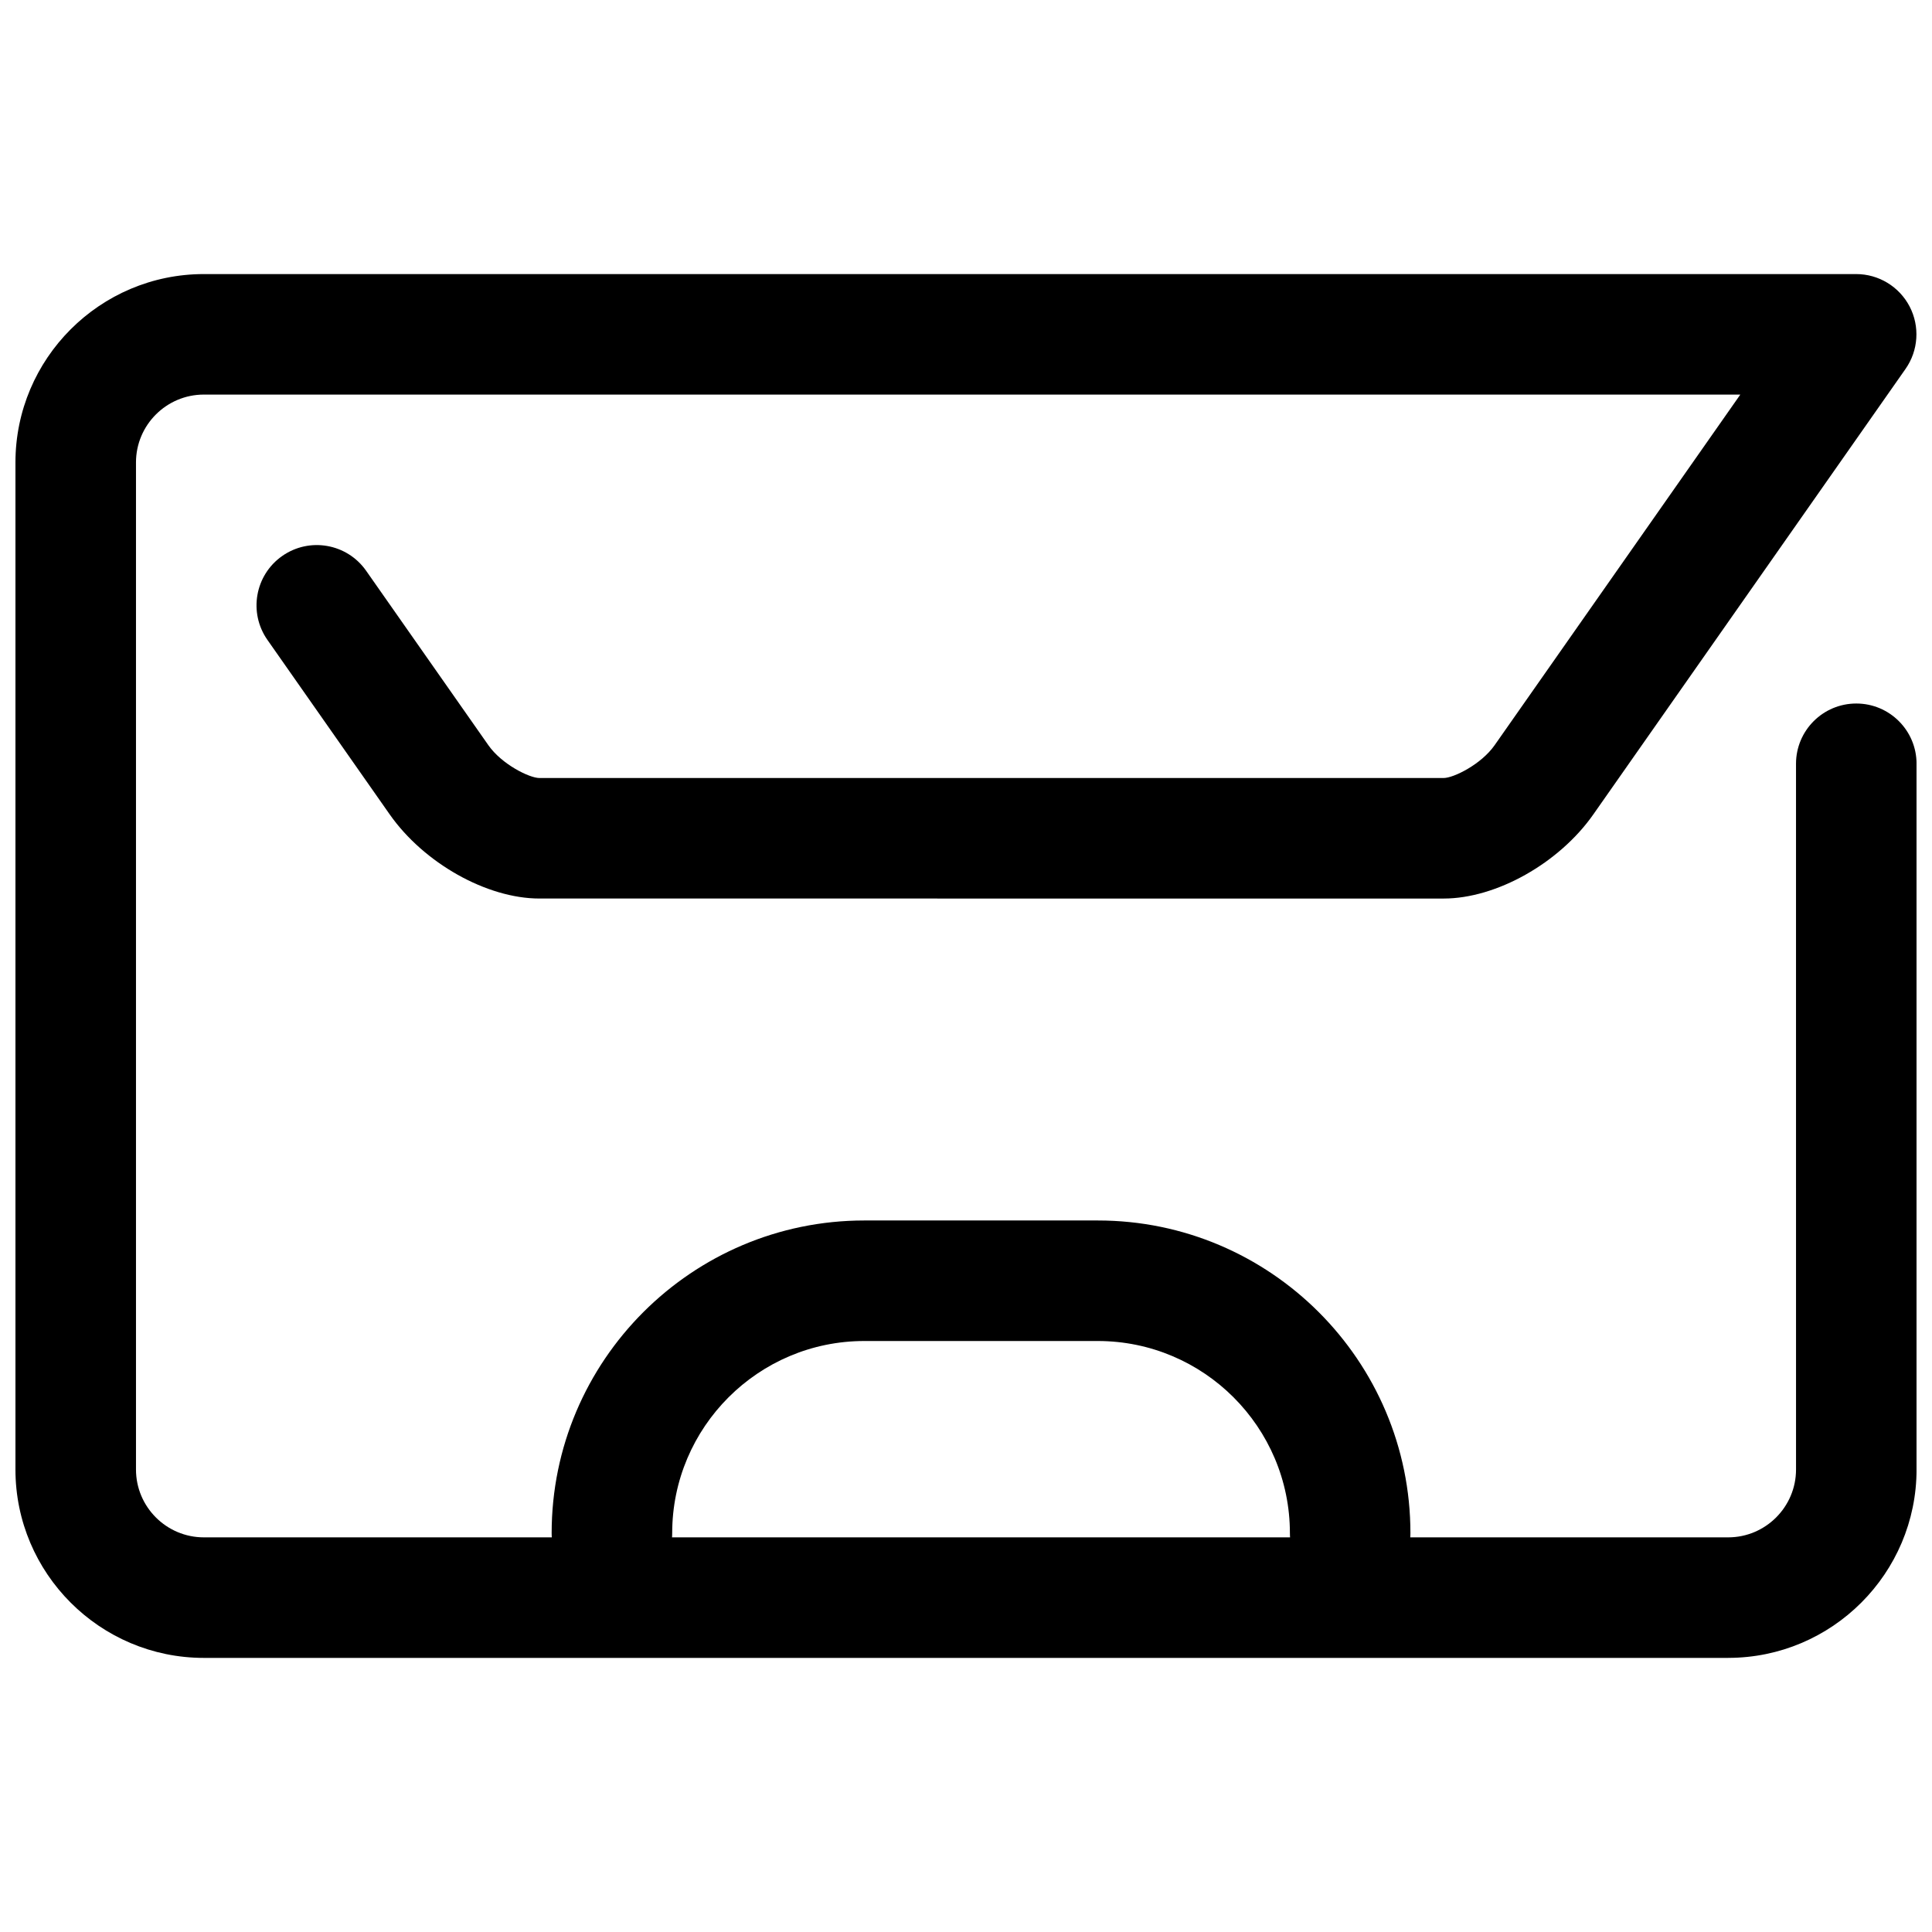
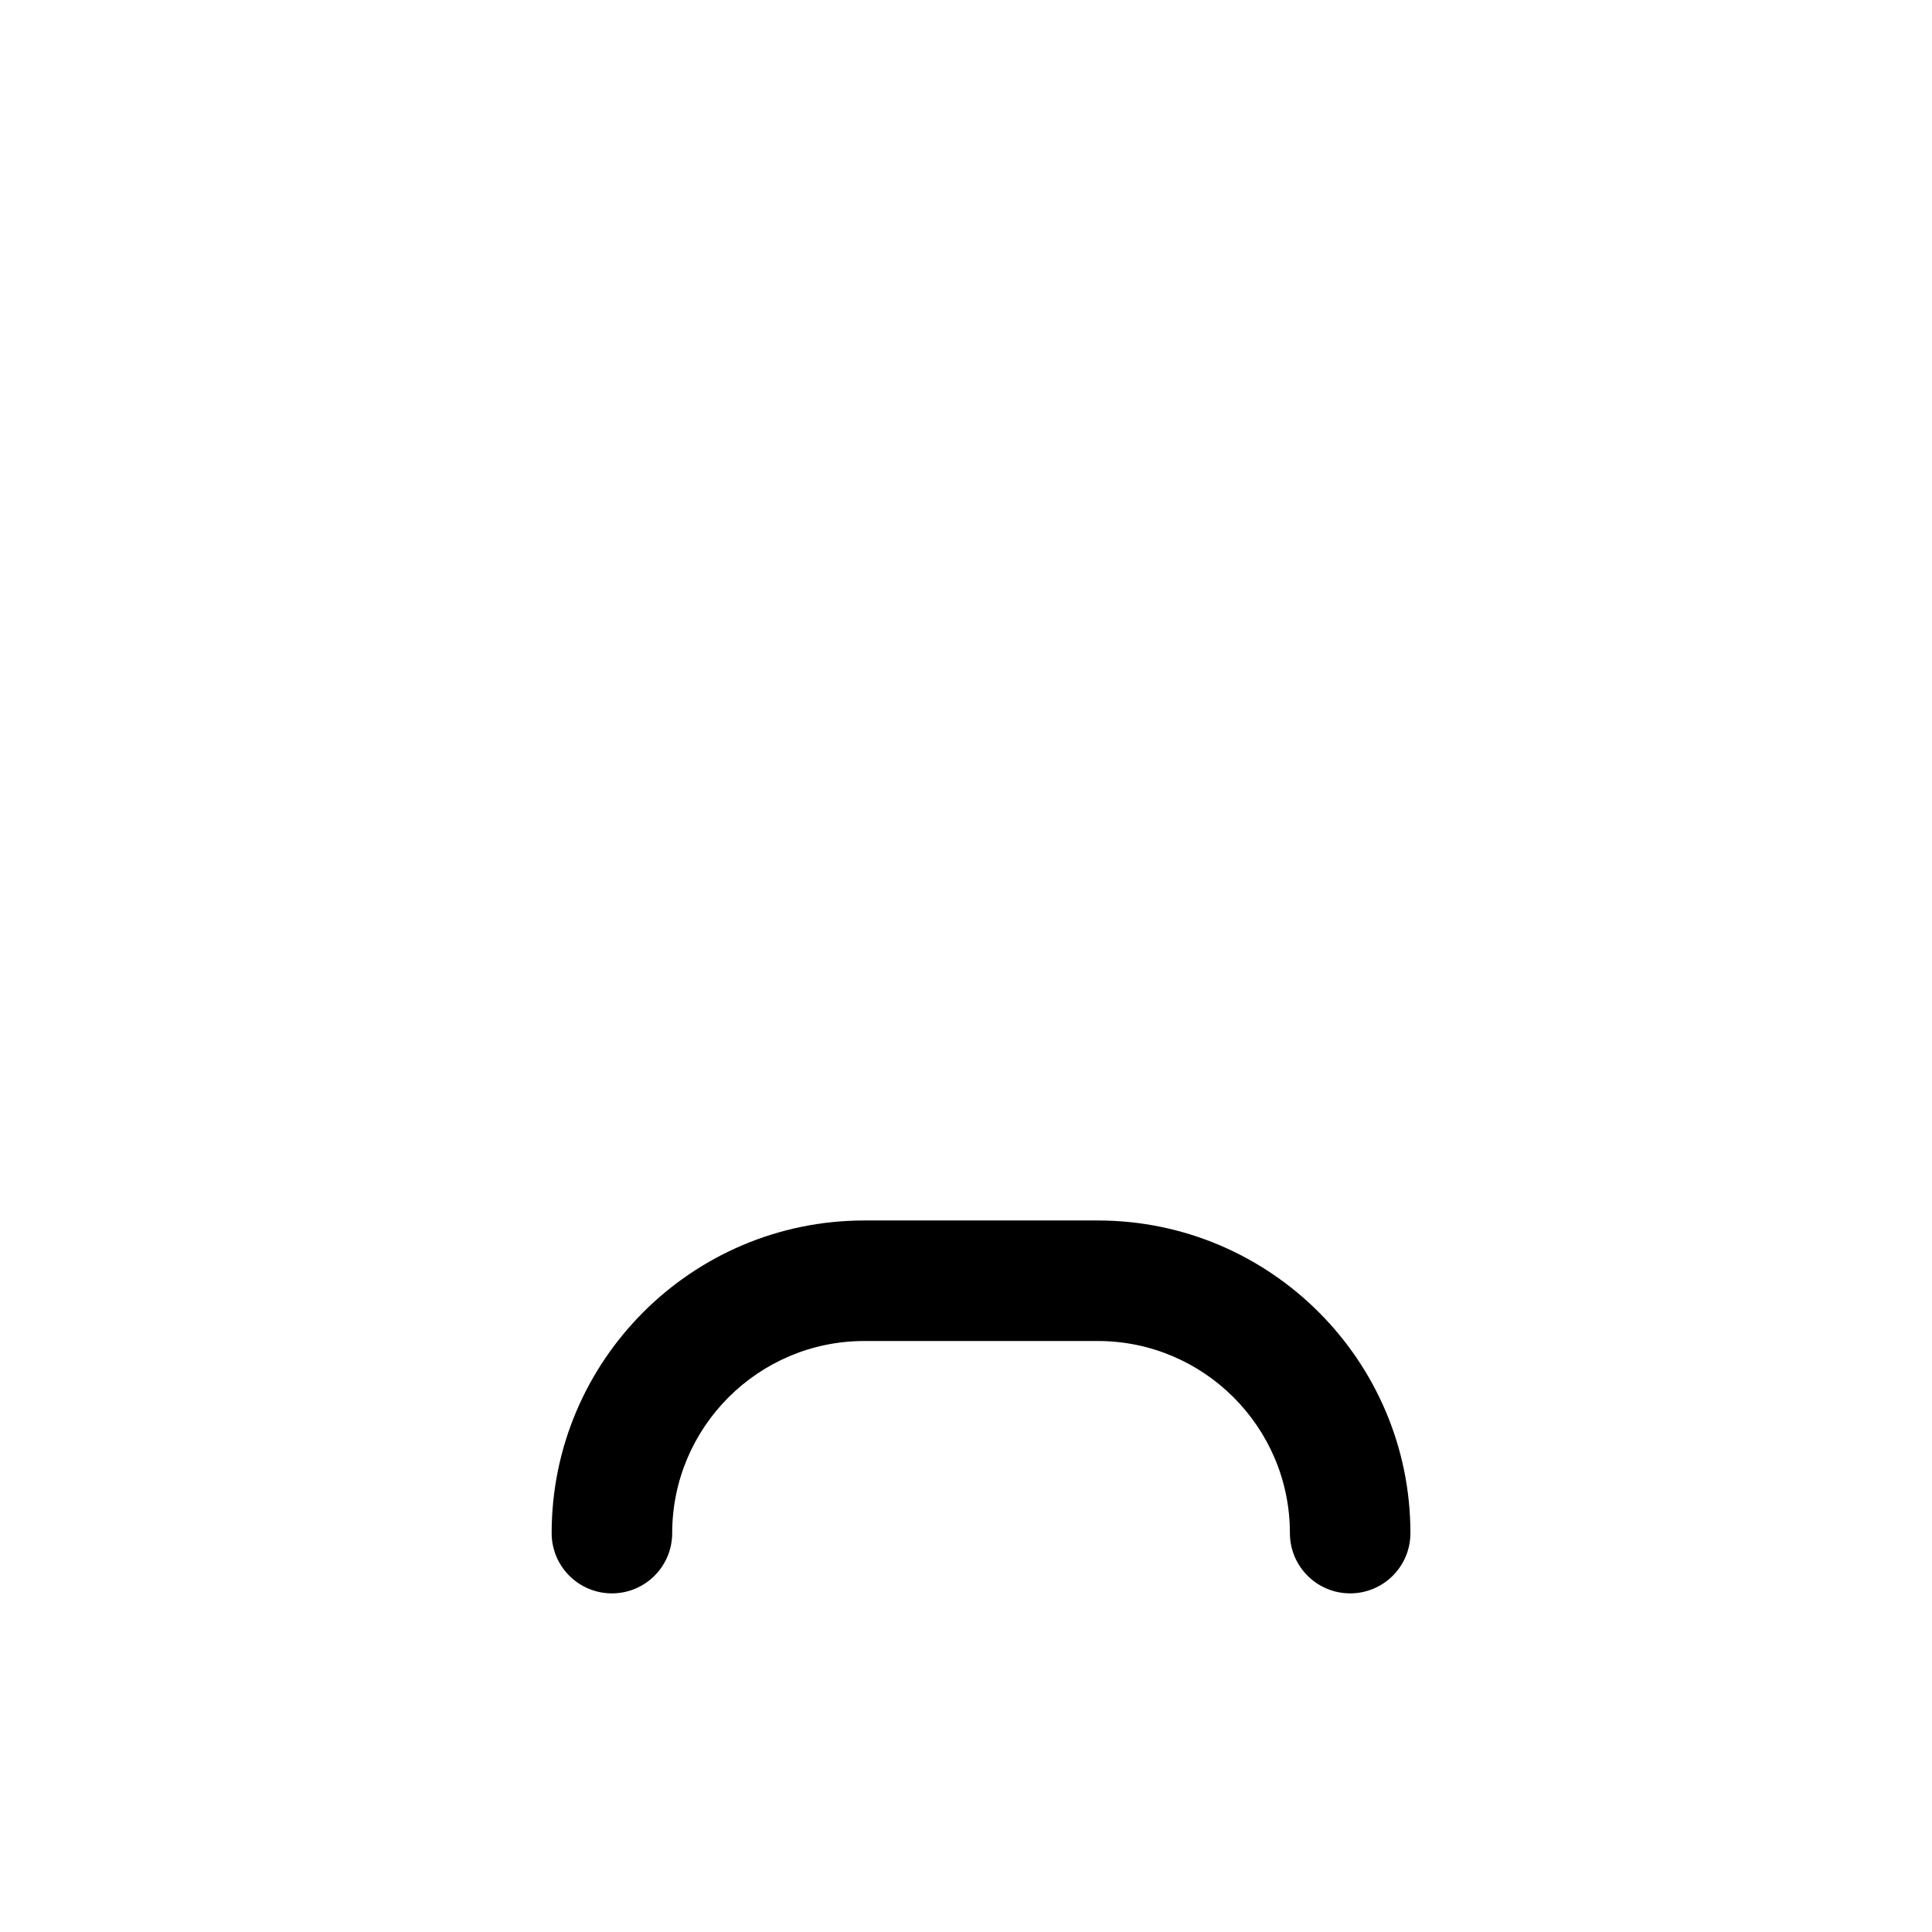
<svg xmlns="http://www.w3.org/2000/svg" width="800px" height="800px" version="1.1" viewBox="144 144 512 512">
  <defs>
    <clipPath id="a">
-       <path d="m148.09 216h503.81v368h-503.81z" />
-     </clipPath>
+       </clipPath>
  </defs>
  <g clip-path="url(#a)">
    <path d="m601.98 583.36h-403.96c-27.531 0-49.926-22.395-49.926-49.922v-266.88c0-27.531 22.395-49.926 49.926-49.926h437.88c5.957 0 11.414 3.312 14.172 8.602 2.746 5.281 2.328 11.66-1.09 16.539l-82.73 118.05c-9.055 12.926-25.734 22.301-39.668 22.301l-239.64-0.004c-13.926 0-30.609-9.375-39.672-22.297l-32.398-46.238c-5.066-7.223-3.309-17.184 3.914-22.242 7.227-5.062 17.18-3.309 22.238 3.914l32.398 46.234c3.582 5.106 10.906 8.691 13.516 8.691h239.64c2.602 0 9.93-3.582 13.508-8.691l65.113-92.922h-407.18c-9.918 0-17.984 8.07-17.984 17.984v266.88c0 9.914 8.07 17.984 17.984 17.984h403.96c9.914 0 17.984-8.07 17.984-17.984l-0.004-187.02c0-8.82 7.152-15.973 15.973-15.973 8.82 0 15.973 7.152 15.973 15.973v187.02c-0.004 27.527-22.402 49.922-49.926 49.922z" />
  </g>
-   <path d="m501.81 566.26c-8.82 0-15.973-7.152-15.973-15.973 0-28.07-22.84-50.906-50.906-50.906h-61.887c-28.07 0-50.906 22.84-50.906 50.906 0 8.82-7.152 15.973-15.973 15.973-8.82 0-15.973-7.152-15.973-15.973 0-45.68 37.168-82.848 82.848-82.848h61.887c45.68 0 82.848 37.168 82.848 82.848 0.008 8.82-7.144 15.973-15.965 15.973z" />
+   <path d="m501.81 566.26c-8.82 0-15.973-7.152-15.973-15.973 0-28.07-22.84-50.906-50.906-50.906h-61.887c-28.07 0-50.906 22.84-50.906 50.906 0 8.82-7.152 15.973-15.973 15.973-8.82 0-15.973-7.152-15.973-15.973 0-45.68 37.168-82.848 82.848-82.848h61.887c45.68 0 82.848 37.168 82.848 82.848 0.008 8.82-7.144 15.973-15.965 15.973" />
</svg>